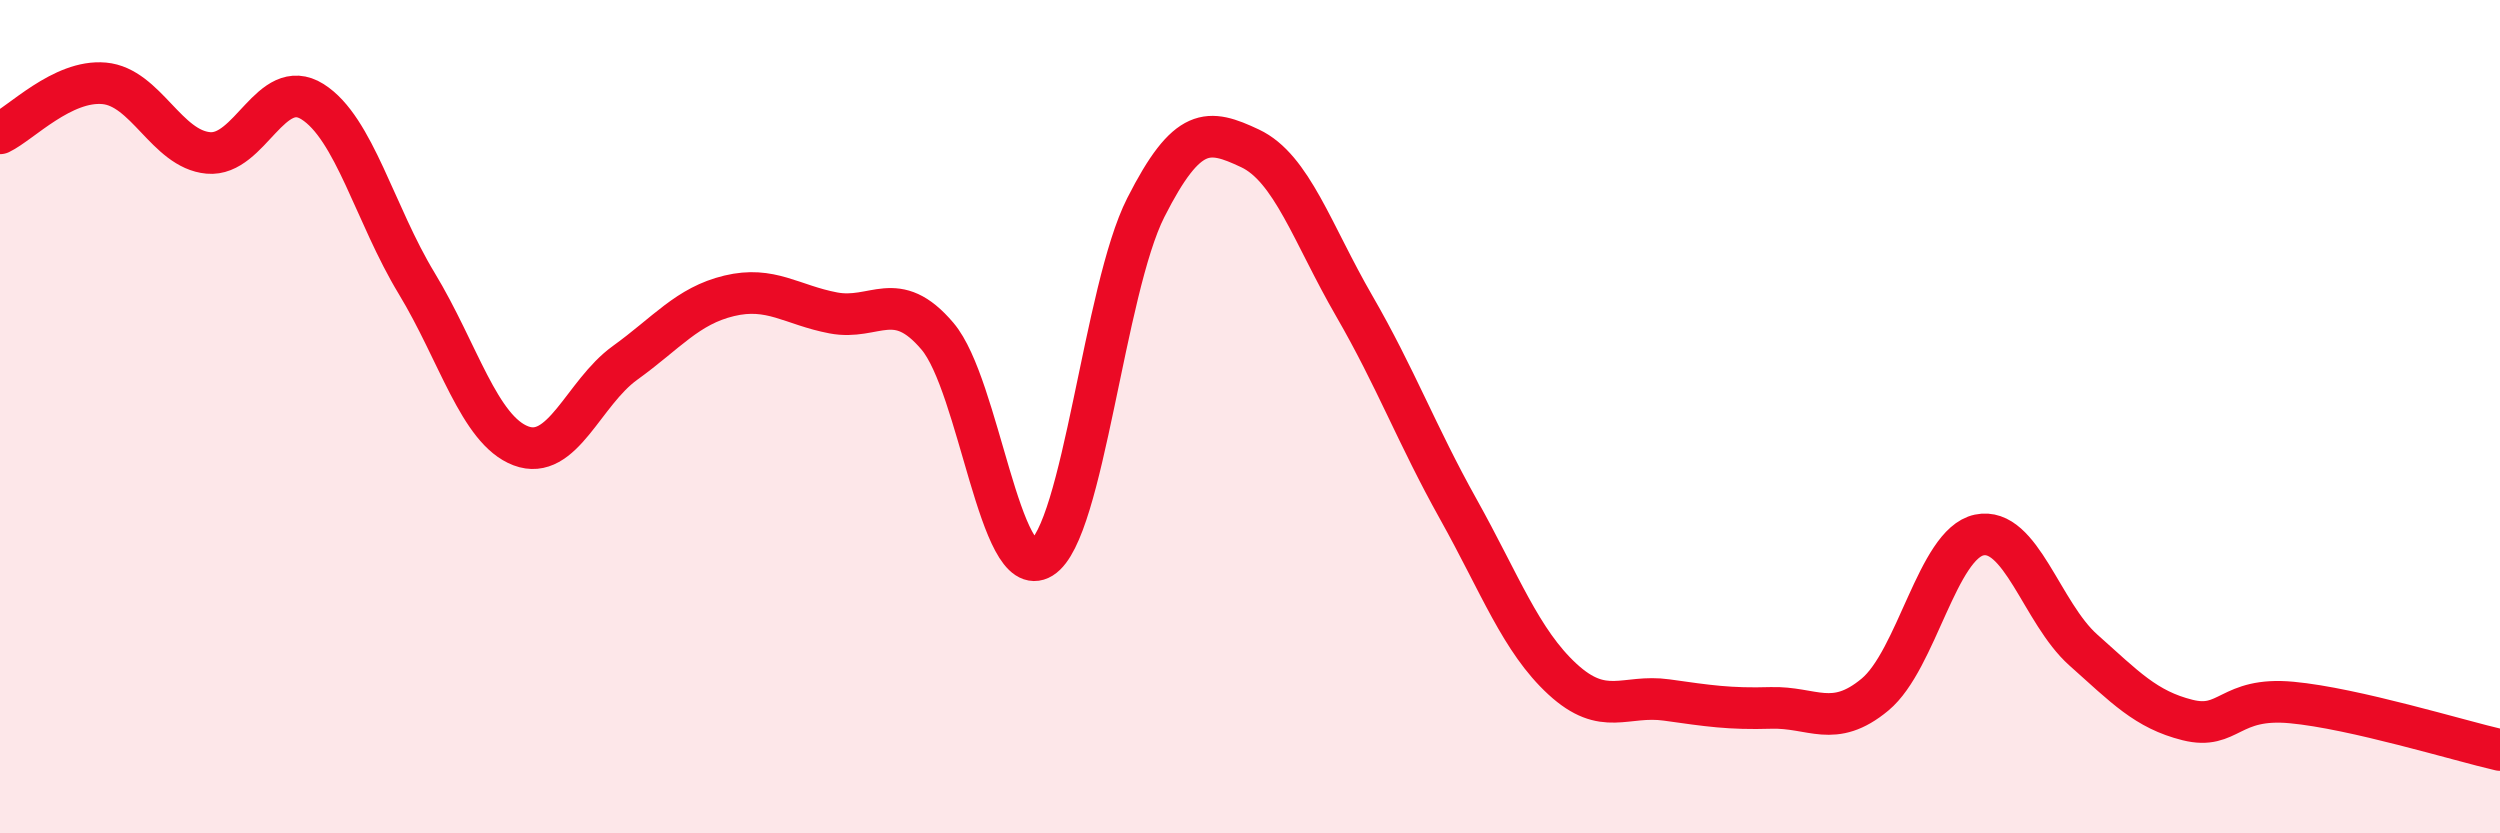
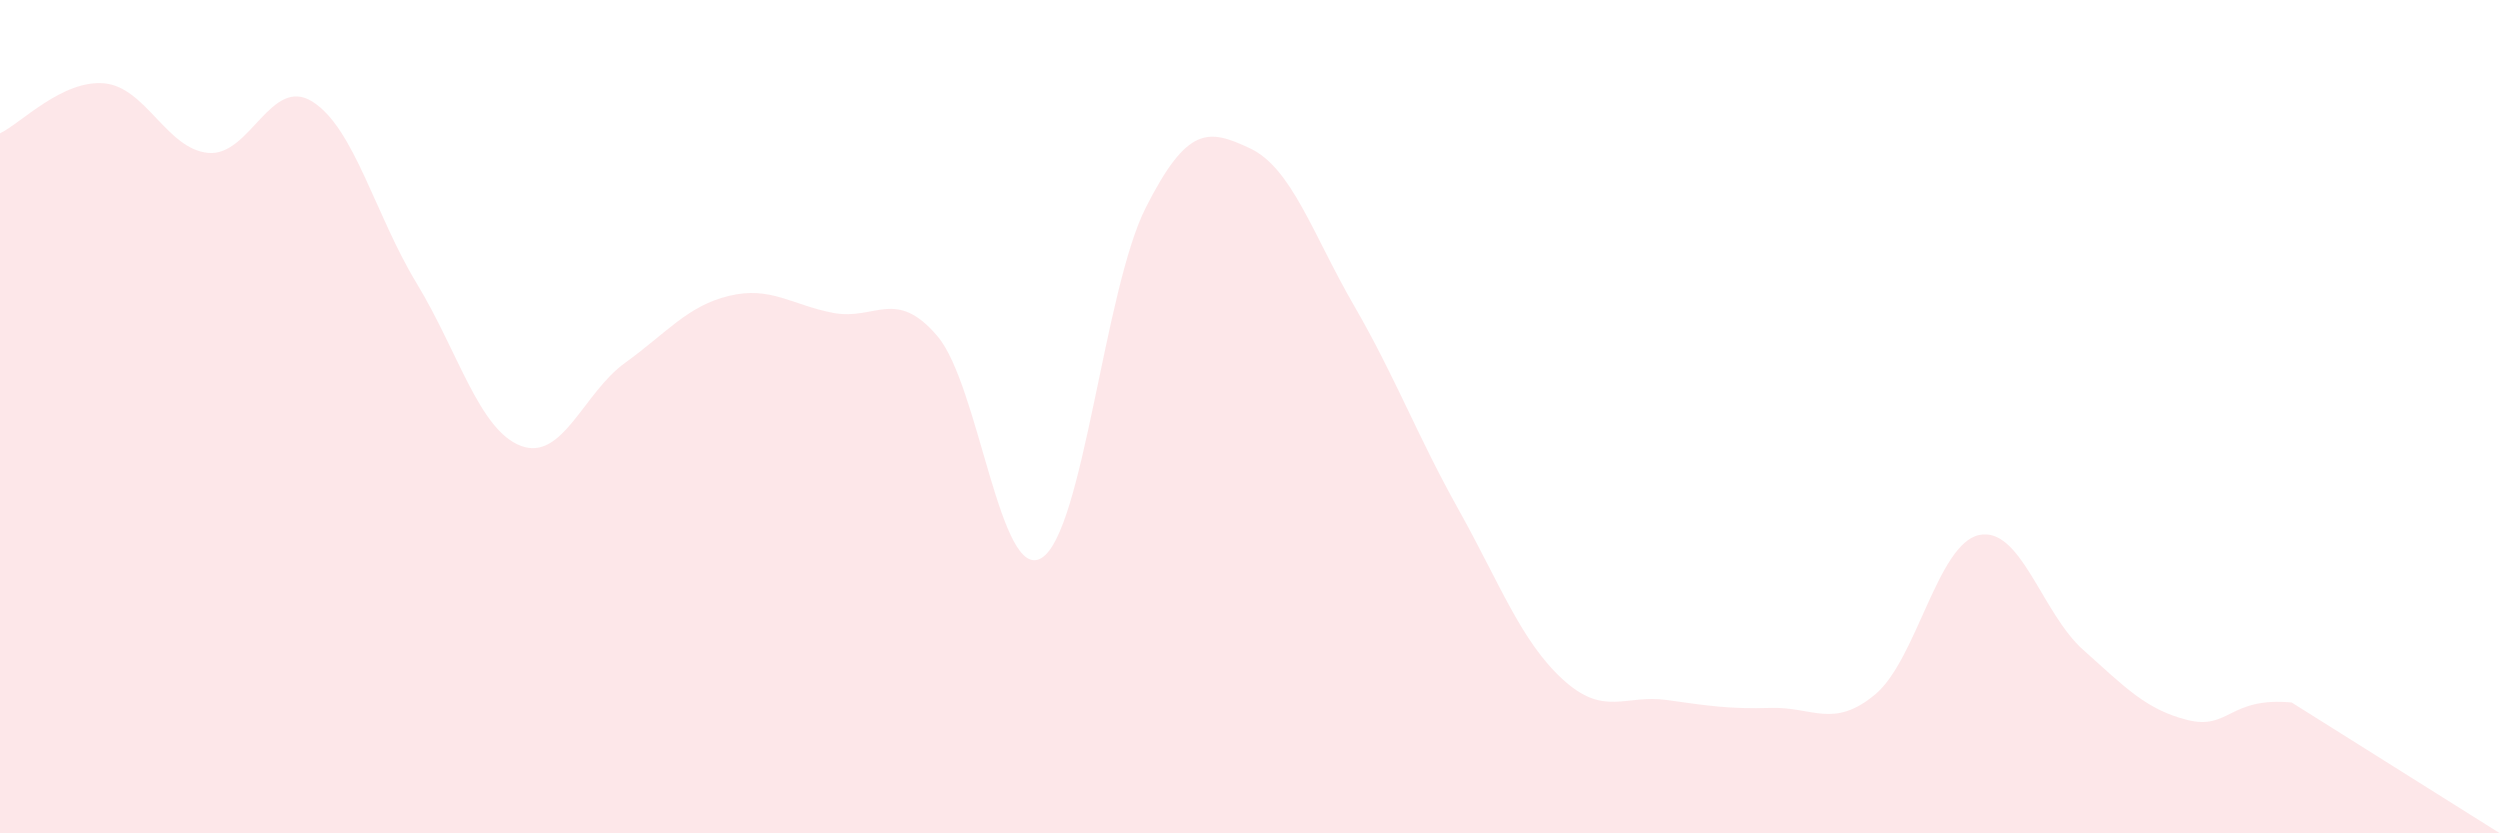
<svg xmlns="http://www.w3.org/2000/svg" width="60" height="20" viewBox="0 0 60 20">
-   <path d="M 0,3.2 C 0.5,2.96 1.5,1.91 2.5,2 C 3.5,2.09 4,3.58 5,3.67 C 6,3.76 6.5,1.81 7.5,2.44 C 8.5,3.07 9,5.15 10,6.8 C 11,8.45 11.5,10.32 12.5,10.7 C 13.5,11.08 14,9.43 15,8.71 C 16,7.99 16.5,7.34 17.5,7.1 C 18.5,6.86 19,7.32 20,7.51 C 21,7.7 21.5,6.89 22.5,8.07 C 23.5,9.25 24,14.01 25,13.39 C 26,12.77 26.5,6.95 27.5,4.98 C 28.5,3.01 29,3.09 30,3.56 C 31,4.03 31.5,5.61 32.5,7.34 C 33.5,9.07 34,10.43 35,12.22 C 36,14.01 36.5,15.38 37.5,16.3 C 38.5,17.22 39,16.66 40,16.8 C 41,16.94 41.5,17.02 42.5,16.99 C 43.5,16.96 44,17.5 45,16.67 C 46,15.84 46.5,13.05 47.5,12.84 C 48.5,12.63 49,14.71 50,15.6 C 51,16.49 51.5,17.03 52.5,17.28 C 53.5,17.53 53.5,16.72 55,16.86 C 56.5,17 59,17.77 60,18L60 20L0 20Z" fill="#EB0A25" opacity="0.1" stroke-linecap="round" stroke-linejoin="round" />
-   <path d="M 0,3.2 C 0.5,2.96 1.5,1.91 2.5,2 C 3.5,2.09 4,3.58 5,3.67 C 6,3.76 6.5,1.81 7.5,2.44 C 8.5,3.07 9,5.15 10,6.8 C 11,8.45 11.5,10.32 12.5,10.7 C 13.5,11.08 14,9.43 15,8.71 C 16,7.99 16.5,7.34 17.5,7.1 C 18.5,6.86 19,7.32 20,7.51 C 21,7.7 21.5,6.89 22.5,8.07 C 23.5,9.25 24,14.01 25,13.39 C 26,12.77 26.5,6.95 27.5,4.98 C 28.5,3.01 29,3.09 30,3.56 C 31,4.03 31.5,5.61 32.5,7.34 C 33.5,9.07 34,10.43 35,12.22 C 36,14.01 36.5,15.38 37.5,16.3 C 38.5,17.22 39,16.66 40,16.8 C 41,16.94 41.5,17.02 42.5,16.99 C 43.5,16.96 44,17.5 45,16.67 C 46,15.84 46.5,13.05 47.5,12.84 C 48.5,12.63 49,14.71 50,15.6 C 51,16.49 51.5,17.03 52.5,17.28 C 53.5,17.53 53.5,16.72 55,16.86 C 56.5,17 59,17.77 60,18" stroke="#EB0A25" stroke-width="1" fill="none" stroke-linecap="round" stroke-linejoin="round" />
+   <path d="M 0,3.2 C 0.5,2.96 1.5,1.91 2.5,2 C 3.5,2.09 4,3.58 5,3.67 C 6,3.76 6.5,1.81 7.5,2.44 C 8.5,3.07 9,5.15 10,6.8 C 11,8.45 11.5,10.32 12.5,10.7 C 13.5,11.08 14,9.43 15,8.71 C 16,7.99 16.5,7.34 17.5,7.1 C 18.5,6.86 19,7.32 20,7.51 C 21,7.7 21.5,6.89 22.5,8.07 C 23.5,9.25 24,14.01 25,13.39 C 26,12.77 26.5,6.95 27.5,4.98 C 28.5,3.01 29,3.09 30,3.56 C 31,4.03 31.5,5.61 32.5,7.34 C 33.5,9.07 34,10.43 35,12.22 C 36,14.01 36.5,15.38 37.5,16.3 C 38.5,17.22 39,16.66 40,16.8 C 41,16.94 41.5,17.02 42.5,16.99 C 43.5,16.96 44,17.5 45,16.67 C 46,15.84 46.5,13.05 47.5,12.84 C 48.5,12.63 49,14.71 50,15.6 C 51,16.49 51.5,17.03 52.5,17.28 C 53.5,17.53 53.5,16.72 55,16.86 L60 20L0 20Z" fill="#EB0A25" opacity="0.1" stroke-linecap="round" stroke-linejoin="round" />
</svg>